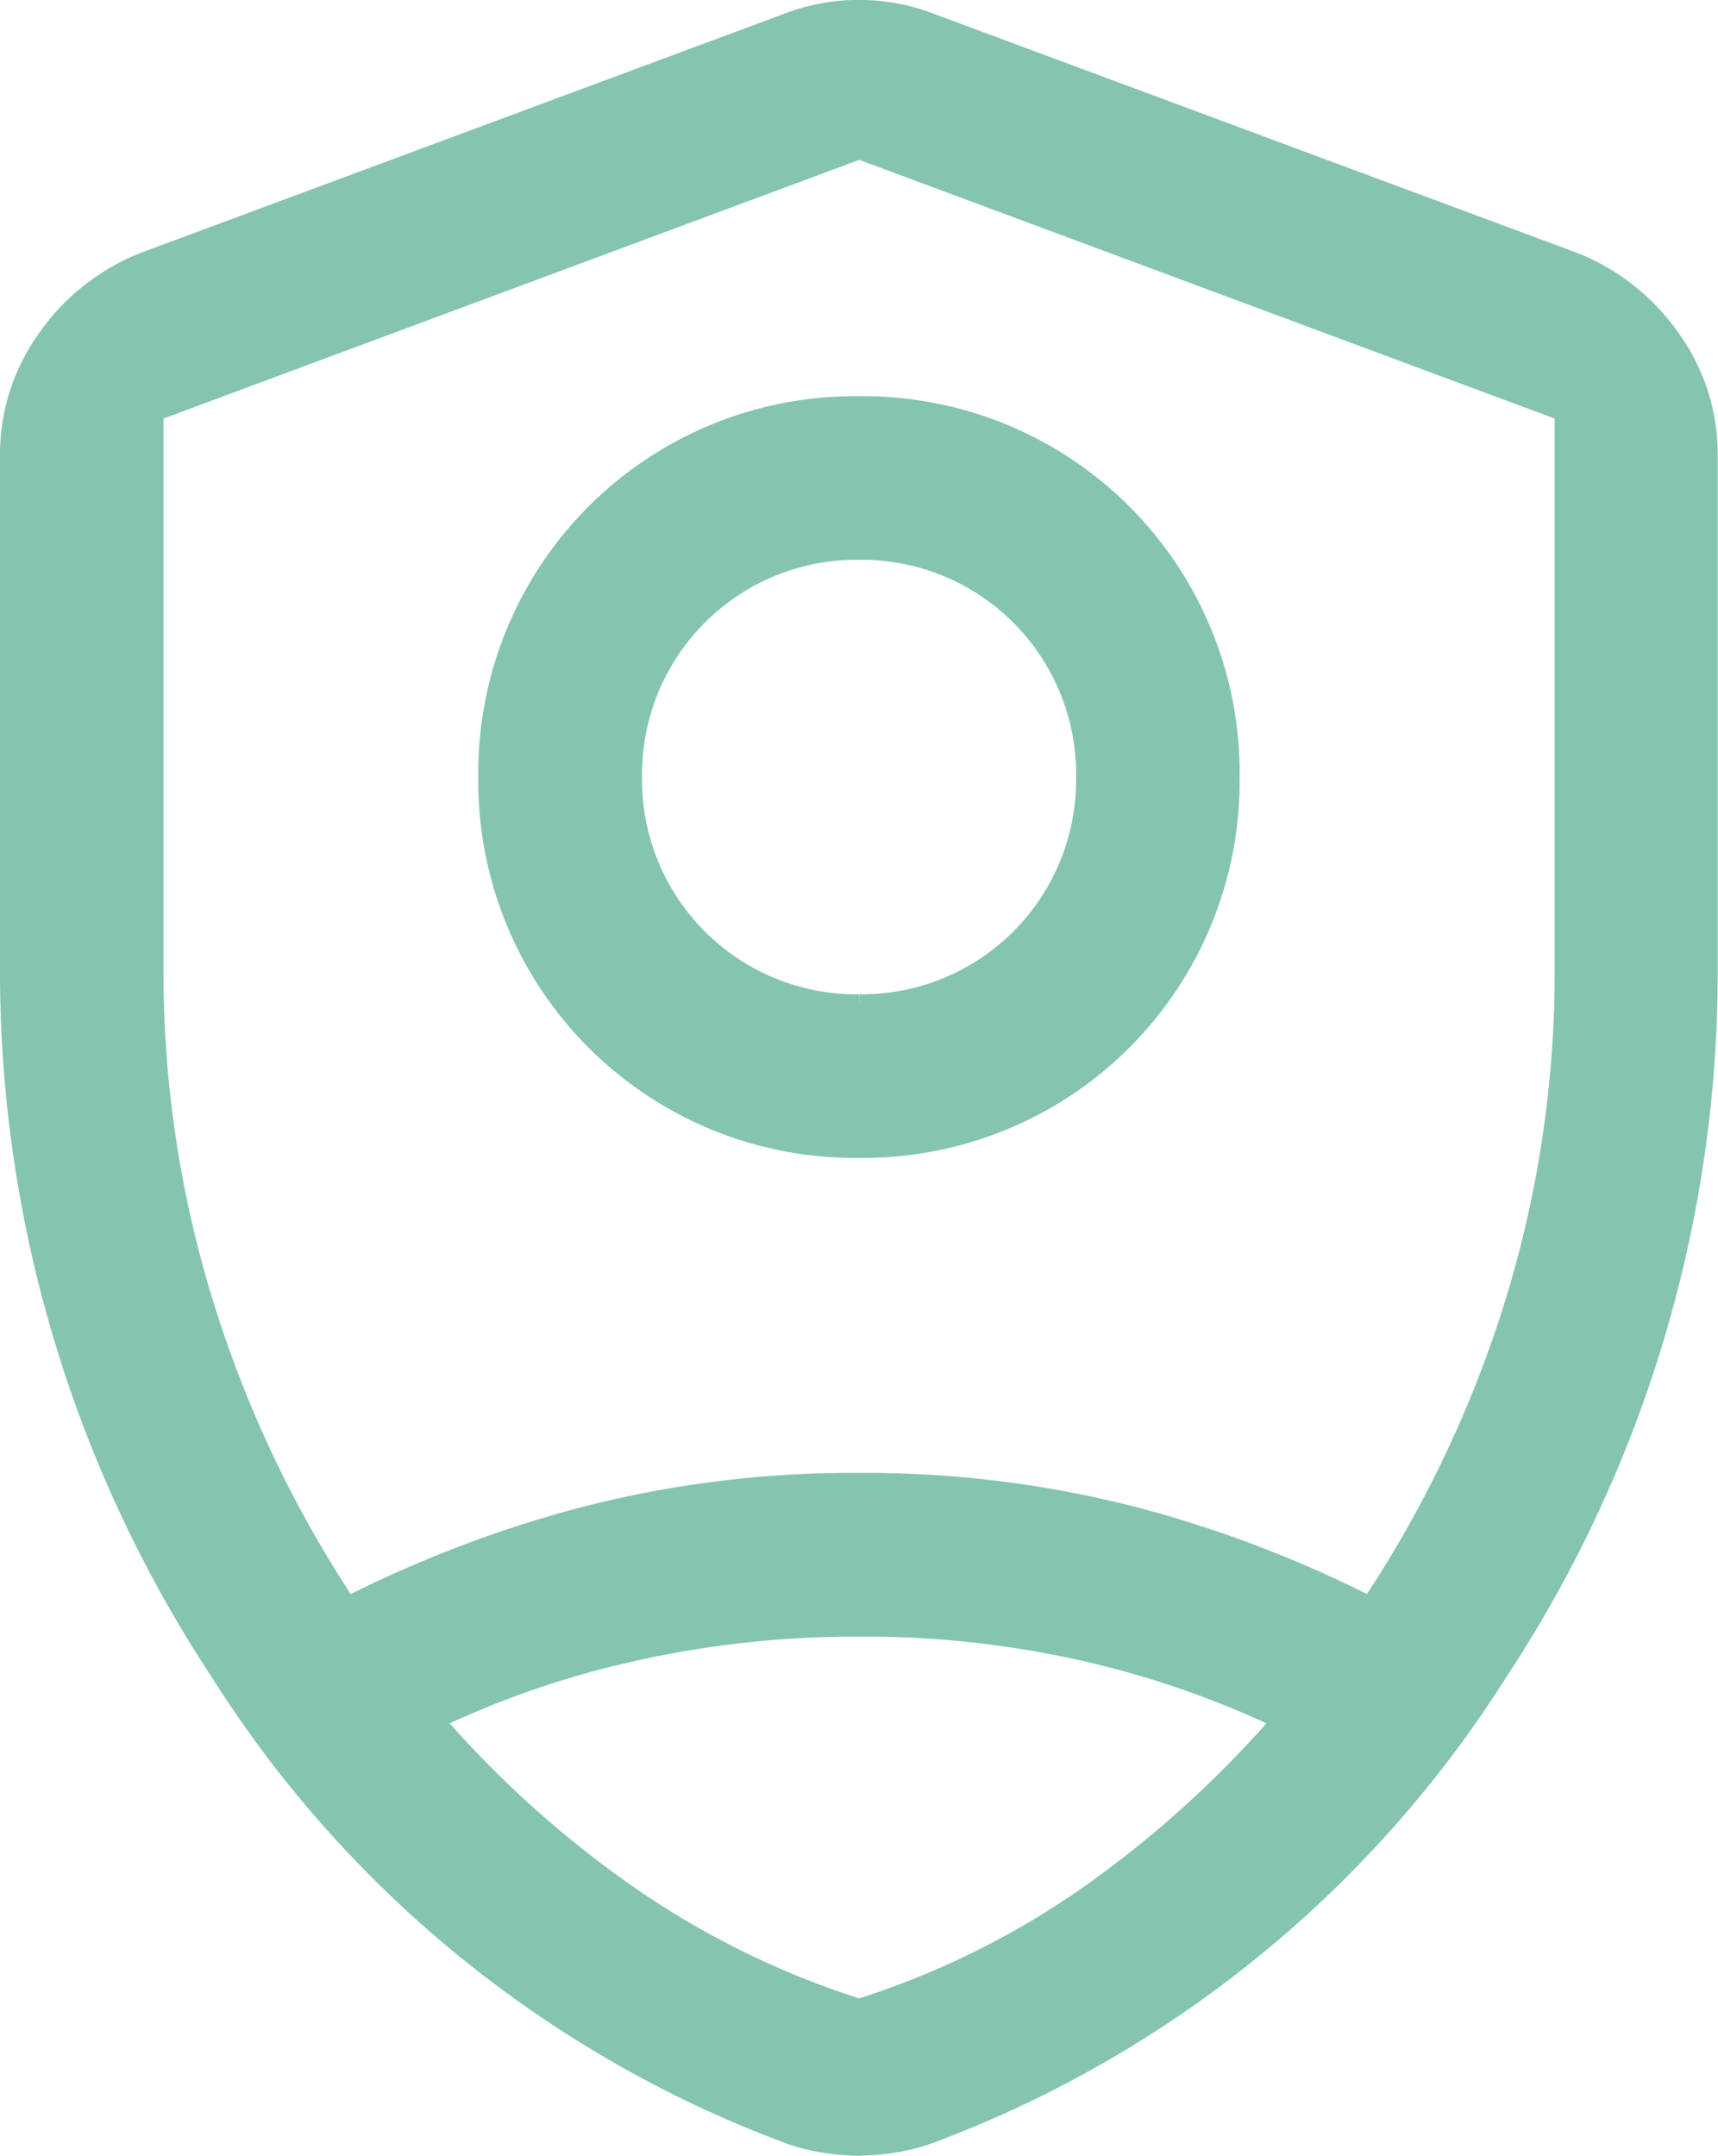
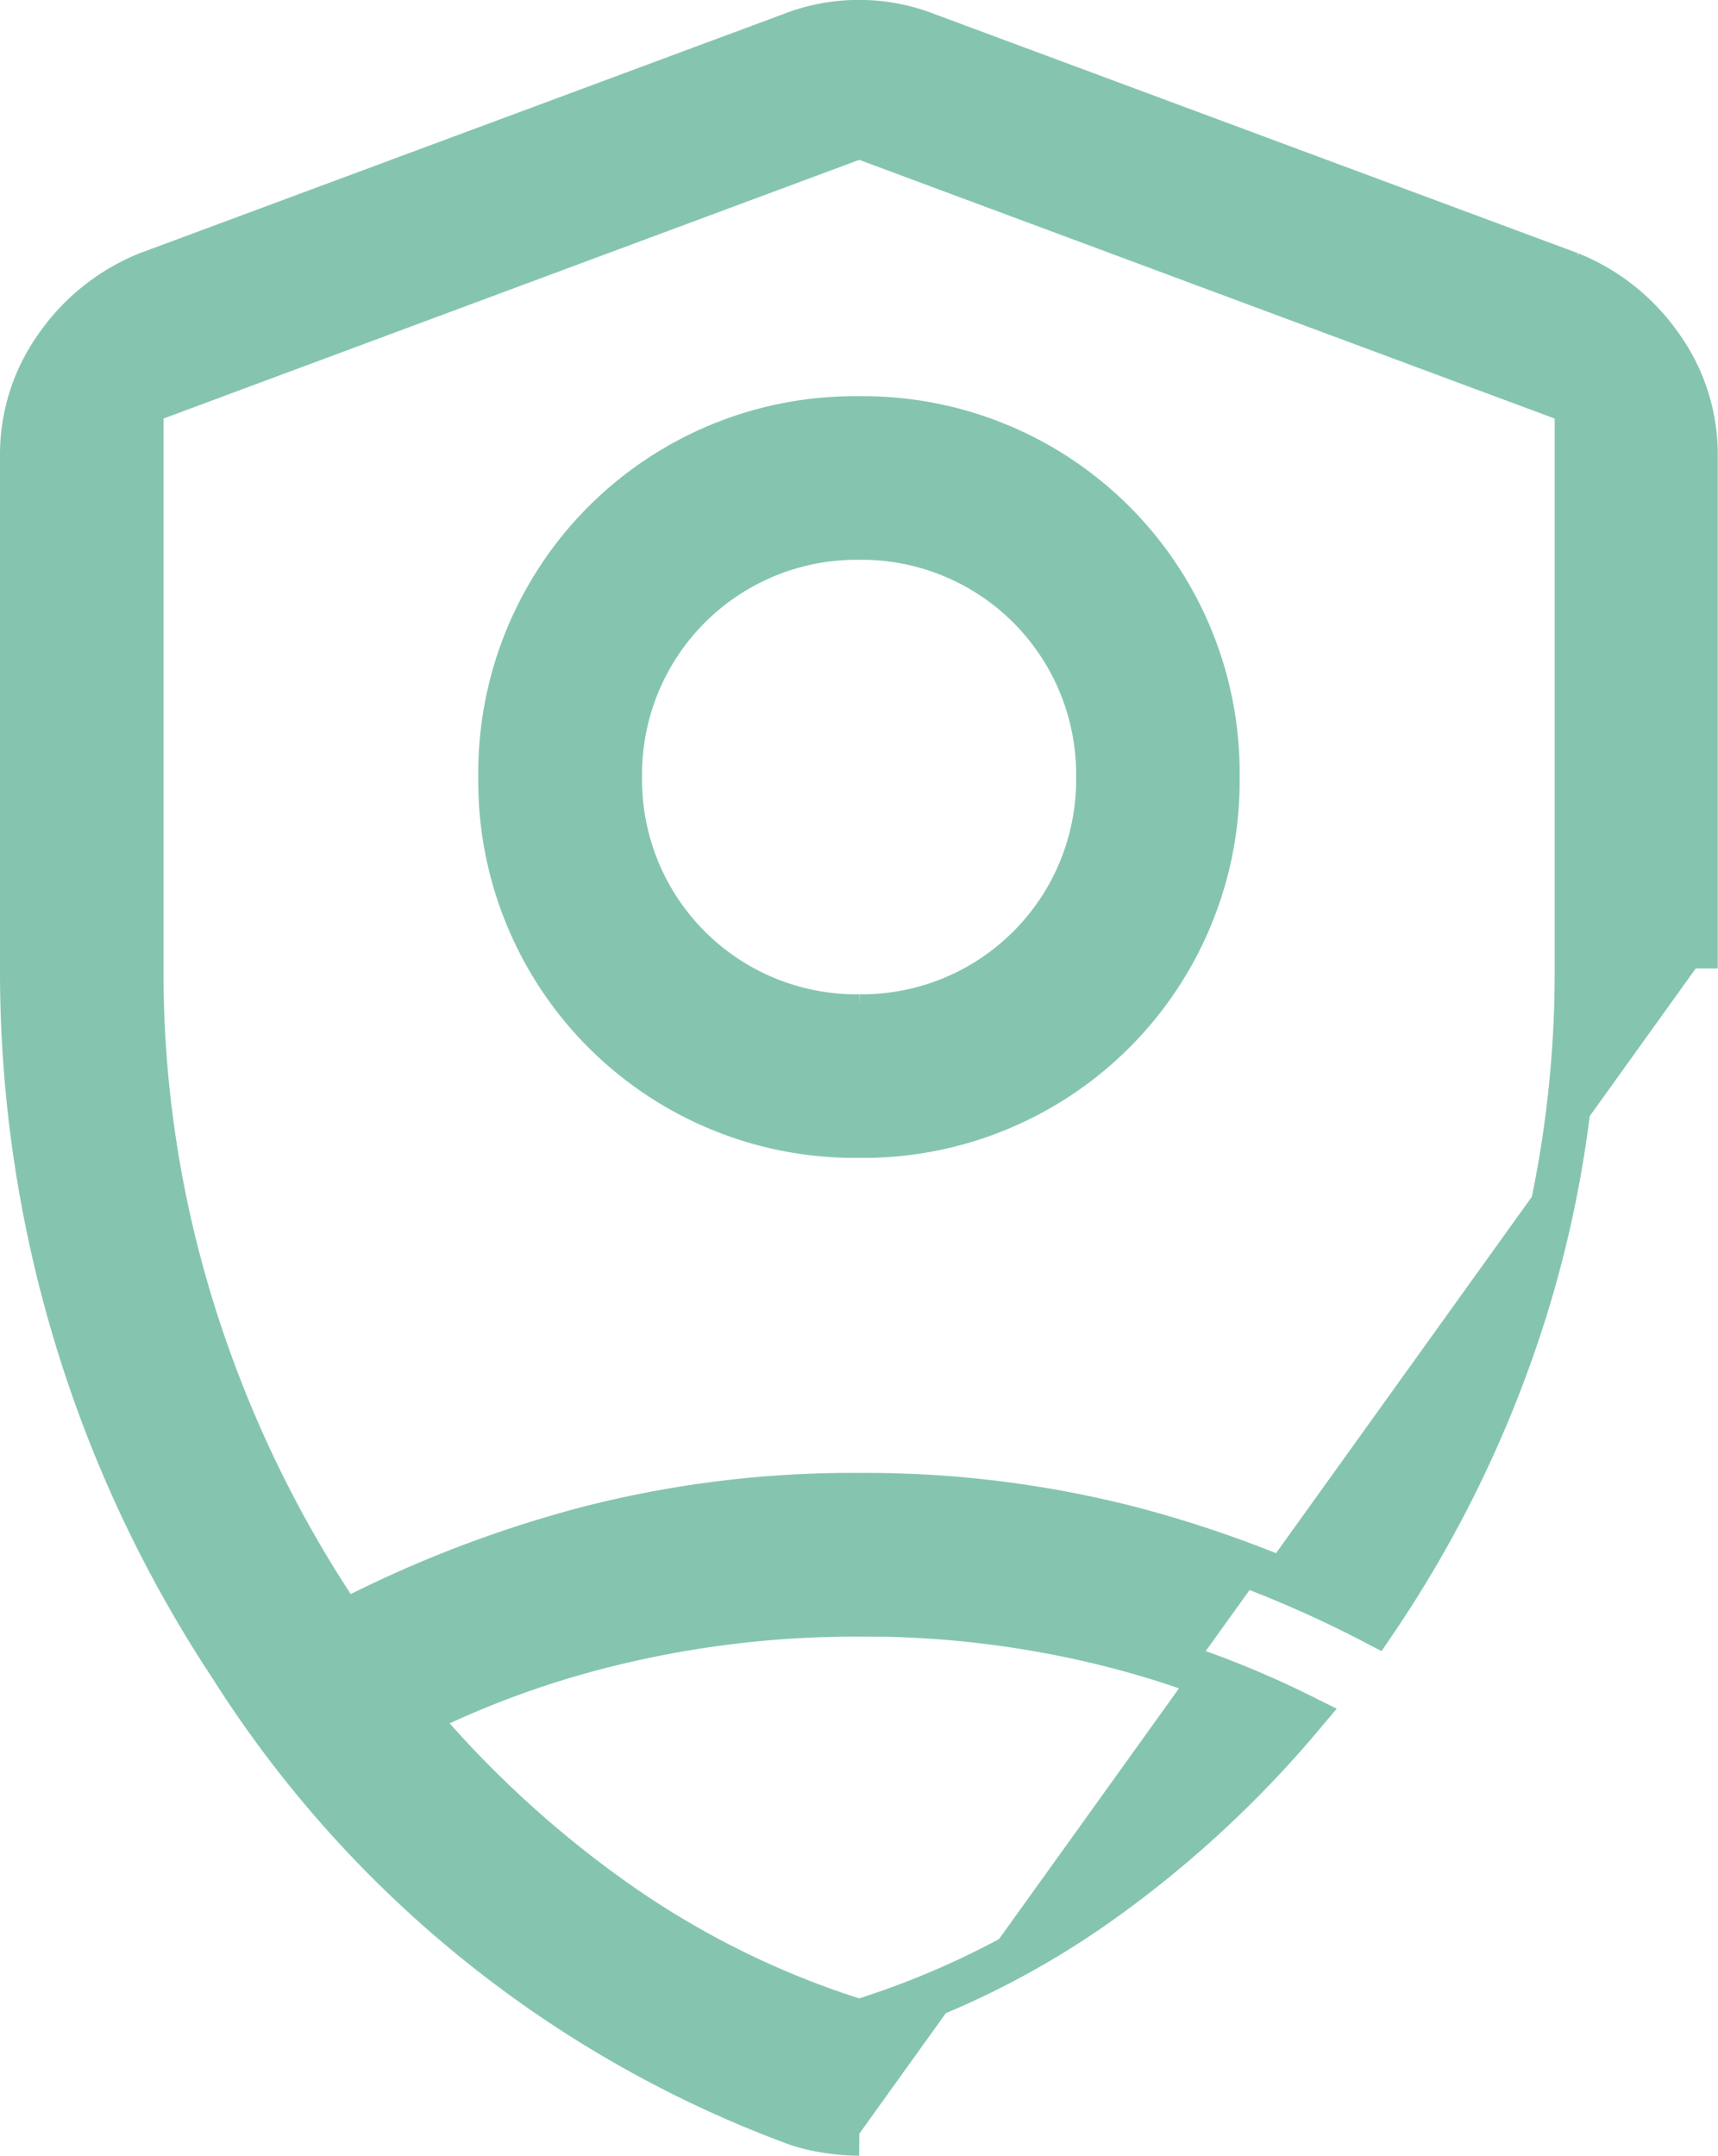
<svg xmlns="http://www.w3.org/2000/svg" width="19.533" height="24.5" viewBox="0 0 19.533 24.5">
-   <path id="Trazado_80" data-name="Trazado 80" d="M14.516,15.847a4.03,4.03,0,0,1-4.078-4.078,4.03,4.03,0,0,1,4.078-4.078,4.03,4.03,0,0,1,4.078,4.078,4.03,4.03,0,0,1-4.078,4.078m0-1.359a2.688,2.688,0,0,0,2.719-2.719A2.688,2.688,0,0,0,14.516,9.05,2.688,2.688,0,0,0,11.8,11.769a2.688,2.688,0,0,0,2.719,2.719m0-10L6.359,7.521v6.423a12.9,12.9,0,0,0,.6,3.934,13.424,13.424,0,0,0,1.694,3.5,13.446,13.446,0,0,1,2.769-1.069,12.073,12.073,0,0,1,3.093-.382,12.114,12.114,0,0,1,3.093.381,13.266,13.266,0,0,1,2.768,1.07,13.456,13.456,0,0,0,1.7-3.5,12.9,12.9,0,0,0,.6-3.934V7.521Zm0,16.8a11.678,11.678,0,0,0-2.68.3,10.676,10.676,0,0,0-2.379.851,12.1,12.1,0,0,0,2.311,2.121,9.9,9.9,0,0,0,2.747,1.351,9.681,9.681,0,0,0,2.734-1.351,12.393,12.393,0,0,0,2.3-2.121,10.871,10.871,0,0,0-2.365-.852,11.472,11.472,0,0,0-2.667-.3m0,5.9a2.392,2.392,0,0,1-.39-.034,1.917,1.917,0,0,1-.381-.1,12.894,12.894,0,0,1-6.38-5.188A14.31,14.31,0,0,1,5,13.944V8.121a2.108,2.108,0,0,1,.4-1.255,2.308,2.308,0,0,1,1.026-.816l7.321-2.719a2.123,2.123,0,0,1,1.538,0l7.319,2.719a2.309,2.309,0,0,1,1.026.816,2.108,2.108,0,0,1,.4,1.255v5.823a14.31,14.31,0,0,1-2.365,7.92,12.894,12.894,0,0,1-6.38,5.188,1.952,1.952,0,0,1-.381.1,2.374,2.374,0,0,1-.39.034" transform="translate(-4.75 -2.938)" fill="#85c5af" stroke="#85c5af" stroke-width="0.5" />
+   <path id="Trazado_80" data-name="Trazado 80" d="M14.516,15.847a4.03,4.03,0,0,1-4.078-4.078,4.03,4.03,0,0,1,4.078-4.078,4.03,4.03,0,0,1,4.078,4.078,4.03,4.03,0,0,1-4.078,4.078m0-1.359a2.688,2.688,0,0,0,2.719-2.719A2.688,2.688,0,0,0,14.516,9.05,2.688,2.688,0,0,0,11.8,11.769a2.688,2.688,0,0,0,2.719,2.719m0-10L6.359,7.521v6.423a12.9,12.9,0,0,0,.6,3.934,13.424,13.424,0,0,0,1.694,3.5,13.446,13.446,0,0,1,2.769-1.069,12.073,12.073,0,0,1,3.093-.382,12.114,12.114,0,0,1,3.093.381,13.266,13.266,0,0,1,2.768,1.07,13.456,13.456,0,0,0,1.7-3.5,12.9,12.9,0,0,0,.6-3.934V7.521Zm0,16.8a11.678,11.678,0,0,0-2.68.3,10.676,10.676,0,0,0-2.379.851,12.1,12.1,0,0,0,2.311,2.121,9.9,9.9,0,0,0,2.747,1.351,9.681,9.681,0,0,0,2.734-1.351,12.393,12.393,0,0,0,2.3-2.121,10.871,10.871,0,0,0-2.365-.852,11.472,11.472,0,0,0-2.667-.3m0,5.9a2.392,2.392,0,0,1-.39-.034,1.917,1.917,0,0,1-.381-.1,12.894,12.894,0,0,1-6.38-5.188A14.31,14.31,0,0,1,5,13.944V8.121a2.108,2.108,0,0,1,.4-1.255,2.308,2.308,0,0,1,1.026-.816l7.321-2.719a2.123,2.123,0,0,1,1.538,0l7.319,2.719a2.309,2.309,0,0,1,1.026.816,2.108,2.108,0,0,1,.4,1.255v5.823" transform="translate(-4.75 -2.938)" fill="#85c5af" stroke="#85c5af" stroke-width="0.5" />
</svg>